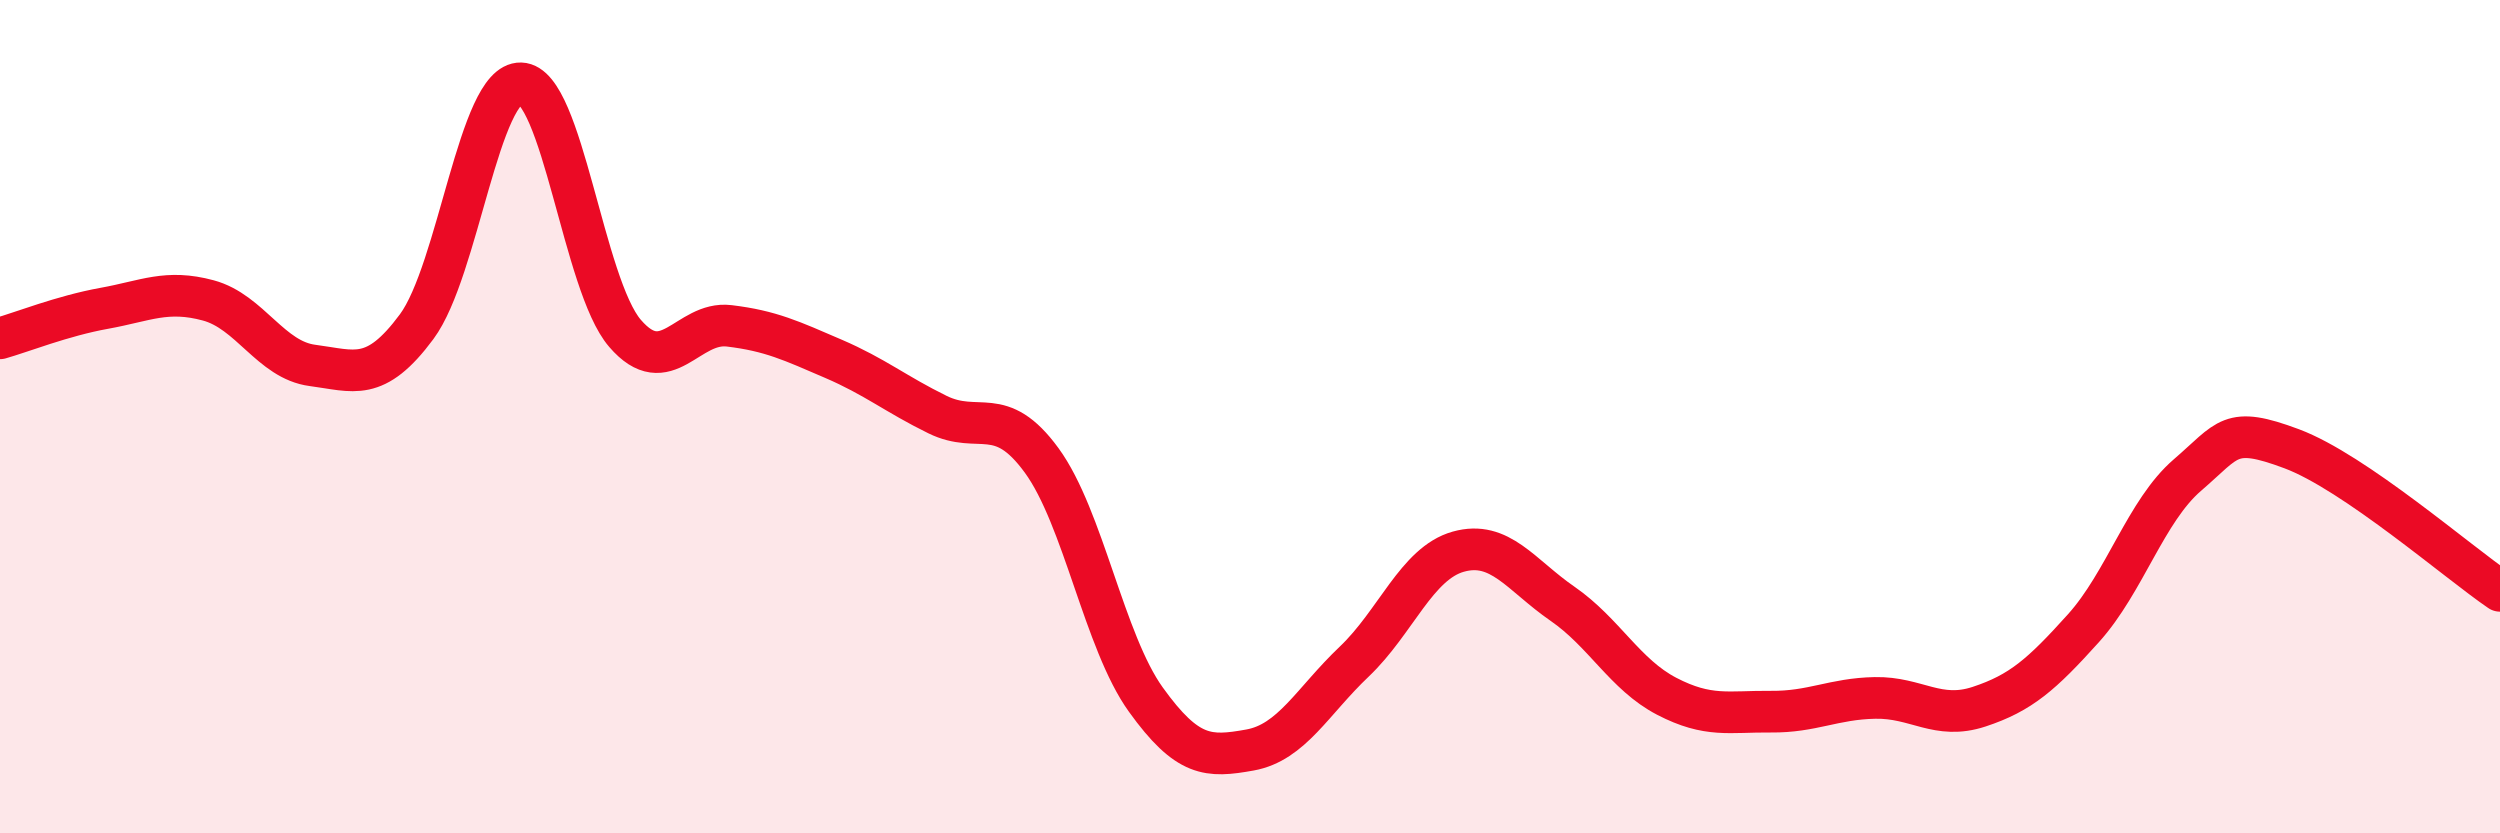
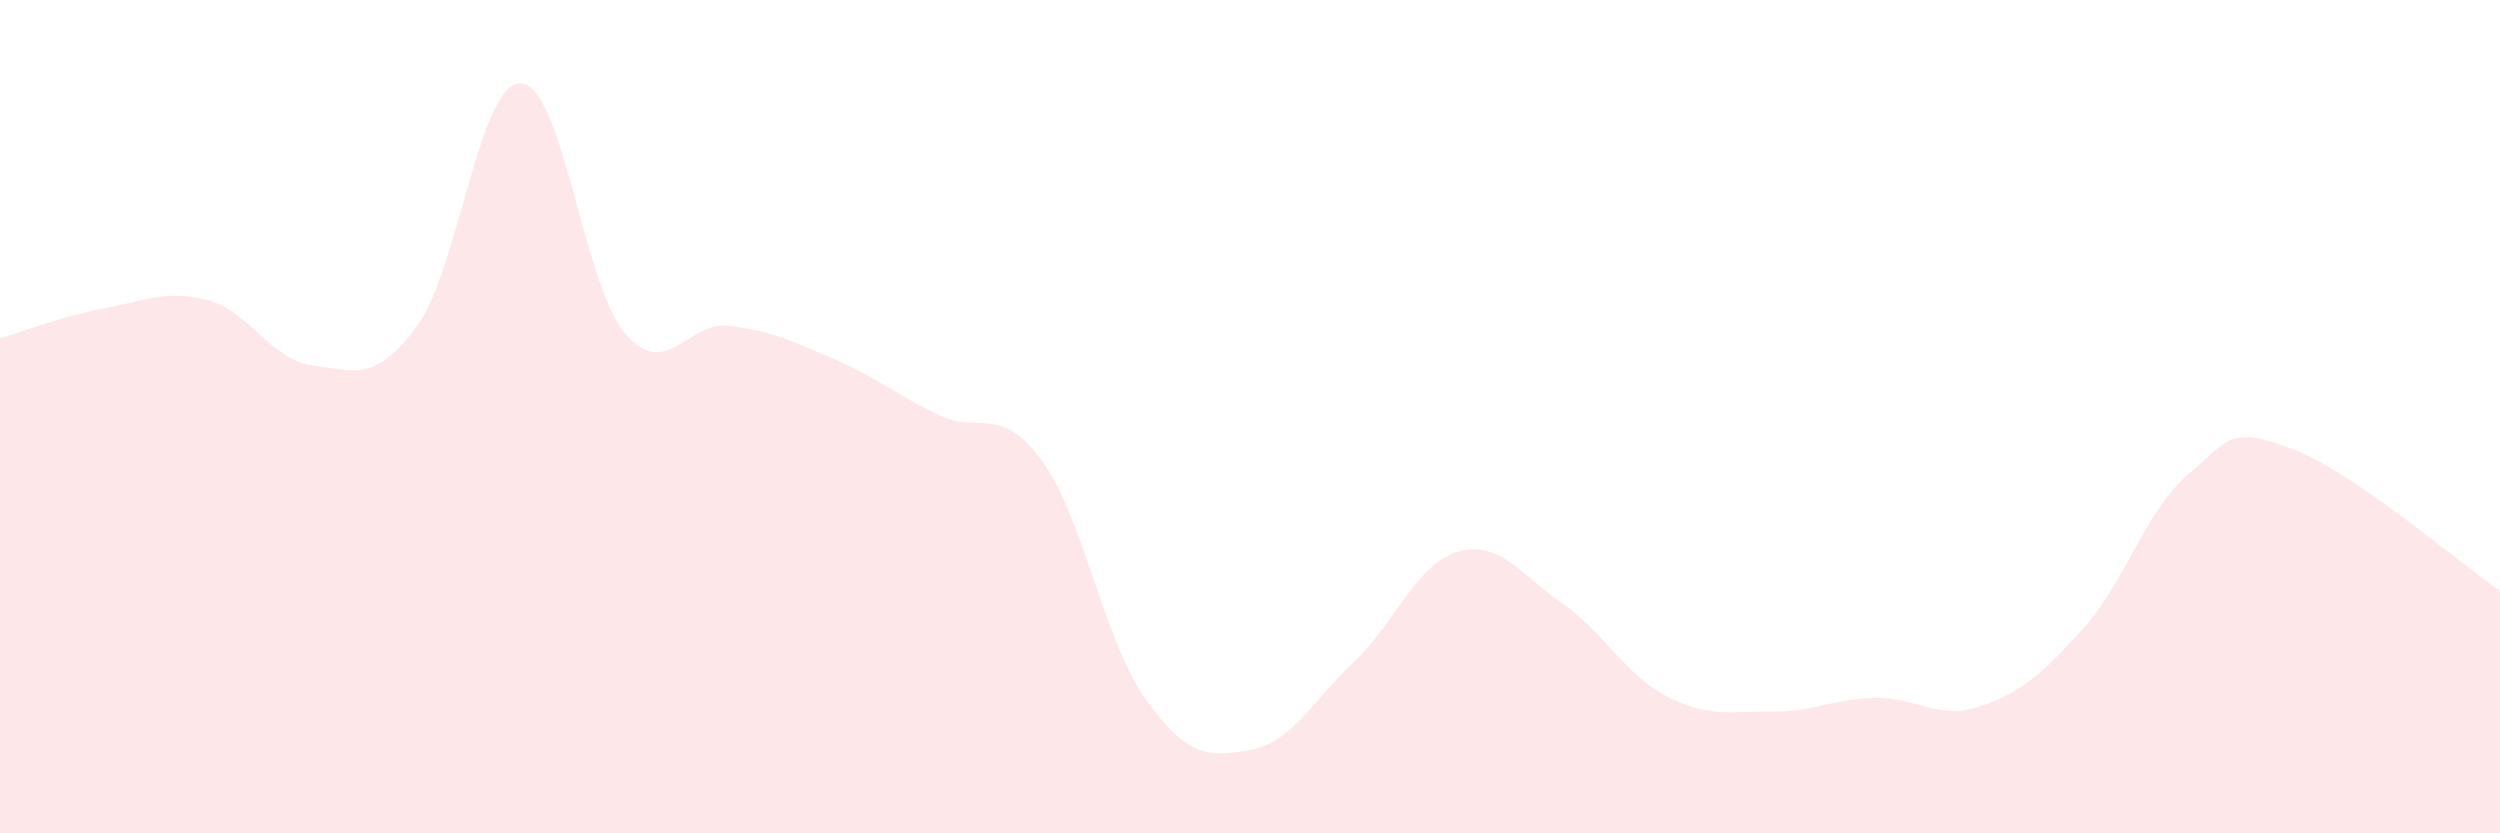
<svg xmlns="http://www.w3.org/2000/svg" width="60" height="20" viewBox="0 0 60 20">
-   <path d="M 0,8.12 C 0.5,7.98 1.5,7.58 2.5,7.4 C 3.5,7.22 4,6.94 5,7.21 C 6,7.48 6.5,8.64 7.5,8.77 C 8.5,8.9 9,9.19 10,7.84 C 11,6.49 11.5,1.97 12.5,2 C 13.5,2.03 14,6.84 15,8 C 16,9.16 16.5,7.7 17.5,7.82 C 18.5,7.94 19,8.18 20,8.61 C 21,9.04 21.5,9.46 22.5,9.95 C 23.5,10.44 24,9.68 25,11.05 C 26,12.42 26.5,15.4 27.5,16.79 C 28.5,18.18 29,18.18 30,18 C 31,17.82 31.5,16.83 32.5,15.88 C 33.5,14.93 34,13.52 35,13.24 C 36,12.96 36.5,13.8 37.5,14.49 C 38.5,15.18 39,16.19 40,16.71 C 41,17.23 41.5,17.07 42.5,17.08 C 43.5,17.09 44,16.77 45,16.75 C 46,16.73 46.5,17.29 47.5,16.96 C 48.5,16.63 49,16.19 50,15.08 C 51,13.97 51.5,12.26 52.5,11.4 C 53.5,10.54 53.5,10.21 55,10.77 C 56.5,11.33 59,13.5 60,14.18L60 20L0 20Z" fill="#EB0A25" opacity="0.1" stroke-linecap="round" stroke-linejoin="round" />
-   <path d="M 0,8.12 C 0.5,7.98 1.5,7.58 2.5,7.4 C 3.5,7.22 4,6.94 5,7.21 C 6,7.48 6.5,8.64 7.5,8.77 C 8.5,8.9 9,9.19 10,7.84 C 11,6.49 11.5,1.97 12.5,2 C 13.5,2.03 14,6.84 15,8 C 16,9.16 16.5,7.7 17.5,7.82 C 18.5,7.94 19,8.18 20,8.61 C 21,9.04 21.5,9.46 22.5,9.95 C 23.5,10.44 24,9.68 25,11.05 C 26,12.42 26.5,15.4 27.5,16.79 C 28.5,18.18 29,18.18 30,18 C 31,17.82 31.5,16.83 32.5,15.88 C 33.5,14.93 34,13.52 35,13.24 C 36,12.96 36.5,13.8 37.5,14.49 C 38.5,15.18 39,16.19 40,16.71 C 41,17.23 41.5,17.07 42.5,17.08 C 43.5,17.09 44,16.77 45,16.75 C 46,16.73 46.5,17.29 47.5,16.96 C 48.5,16.63 49,16.19 50,15.08 C 51,13.97 51.5,12.26 52.5,11.4 C 53.5,10.54 53.5,10.21 55,10.77 C 56.5,11.33 59,13.5 60,14.18" stroke="#EB0A25" stroke-width="1" fill="none" stroke-linecap="round" stroke-linejoin="round" />
+   <path d="M 0,8.12 C 0.5,7.98 1.5,7.58 2.5,7.4 C 3.5,7.22 4,6.94 5,7.21 C 6,7.48 6.5,8.64 7.5,8.77 C 8.5,8.9 9,9.19 10,7.84 C 11,6.49 11.5,1.97 12.5,2 C 13.5,2.03 14,6.84 15,8 C 16,9.16 16.5,7.7 17.5,7.82 C 18.5,7.94 19,8.18 20,8.61 C 21,9.04 21.5,9.46 22.5,9.95 C 23.5,10.44 24,9.68 25,11.05 C 26,12.42 26.5,15.4 27.5,16.79 C 28.5,18.18 29,18.18 30,18 C 31,17.82 31.5,16.83 32.5,15.88 C 33.5,14.93 34,13.52 35,13.24 C 36,12.96 36.5,13.8 37.5,14.49 C 38.5,15.18 39,16.19 40,16.71 C 41,17.23 41.5,17.07 42.5,17.08 C 43.5,17.09 44,16.77 45,16.75 C 46,16.73 46.5,17.29 47.5,16.96 C 48.5,16.63 49,16.19 50,15.08 C 51,13.97 51.5,12.26 52.5,11.4 C 53.5,10.54 53.5,10.21 55,10.77 C 56.5,11.33 59,13.5 60,14.18L60 20L0 20" fill="#EB0A25" opacity="0.1" stroke-linecap="round" stroke-linejoin="round" />
</svg>